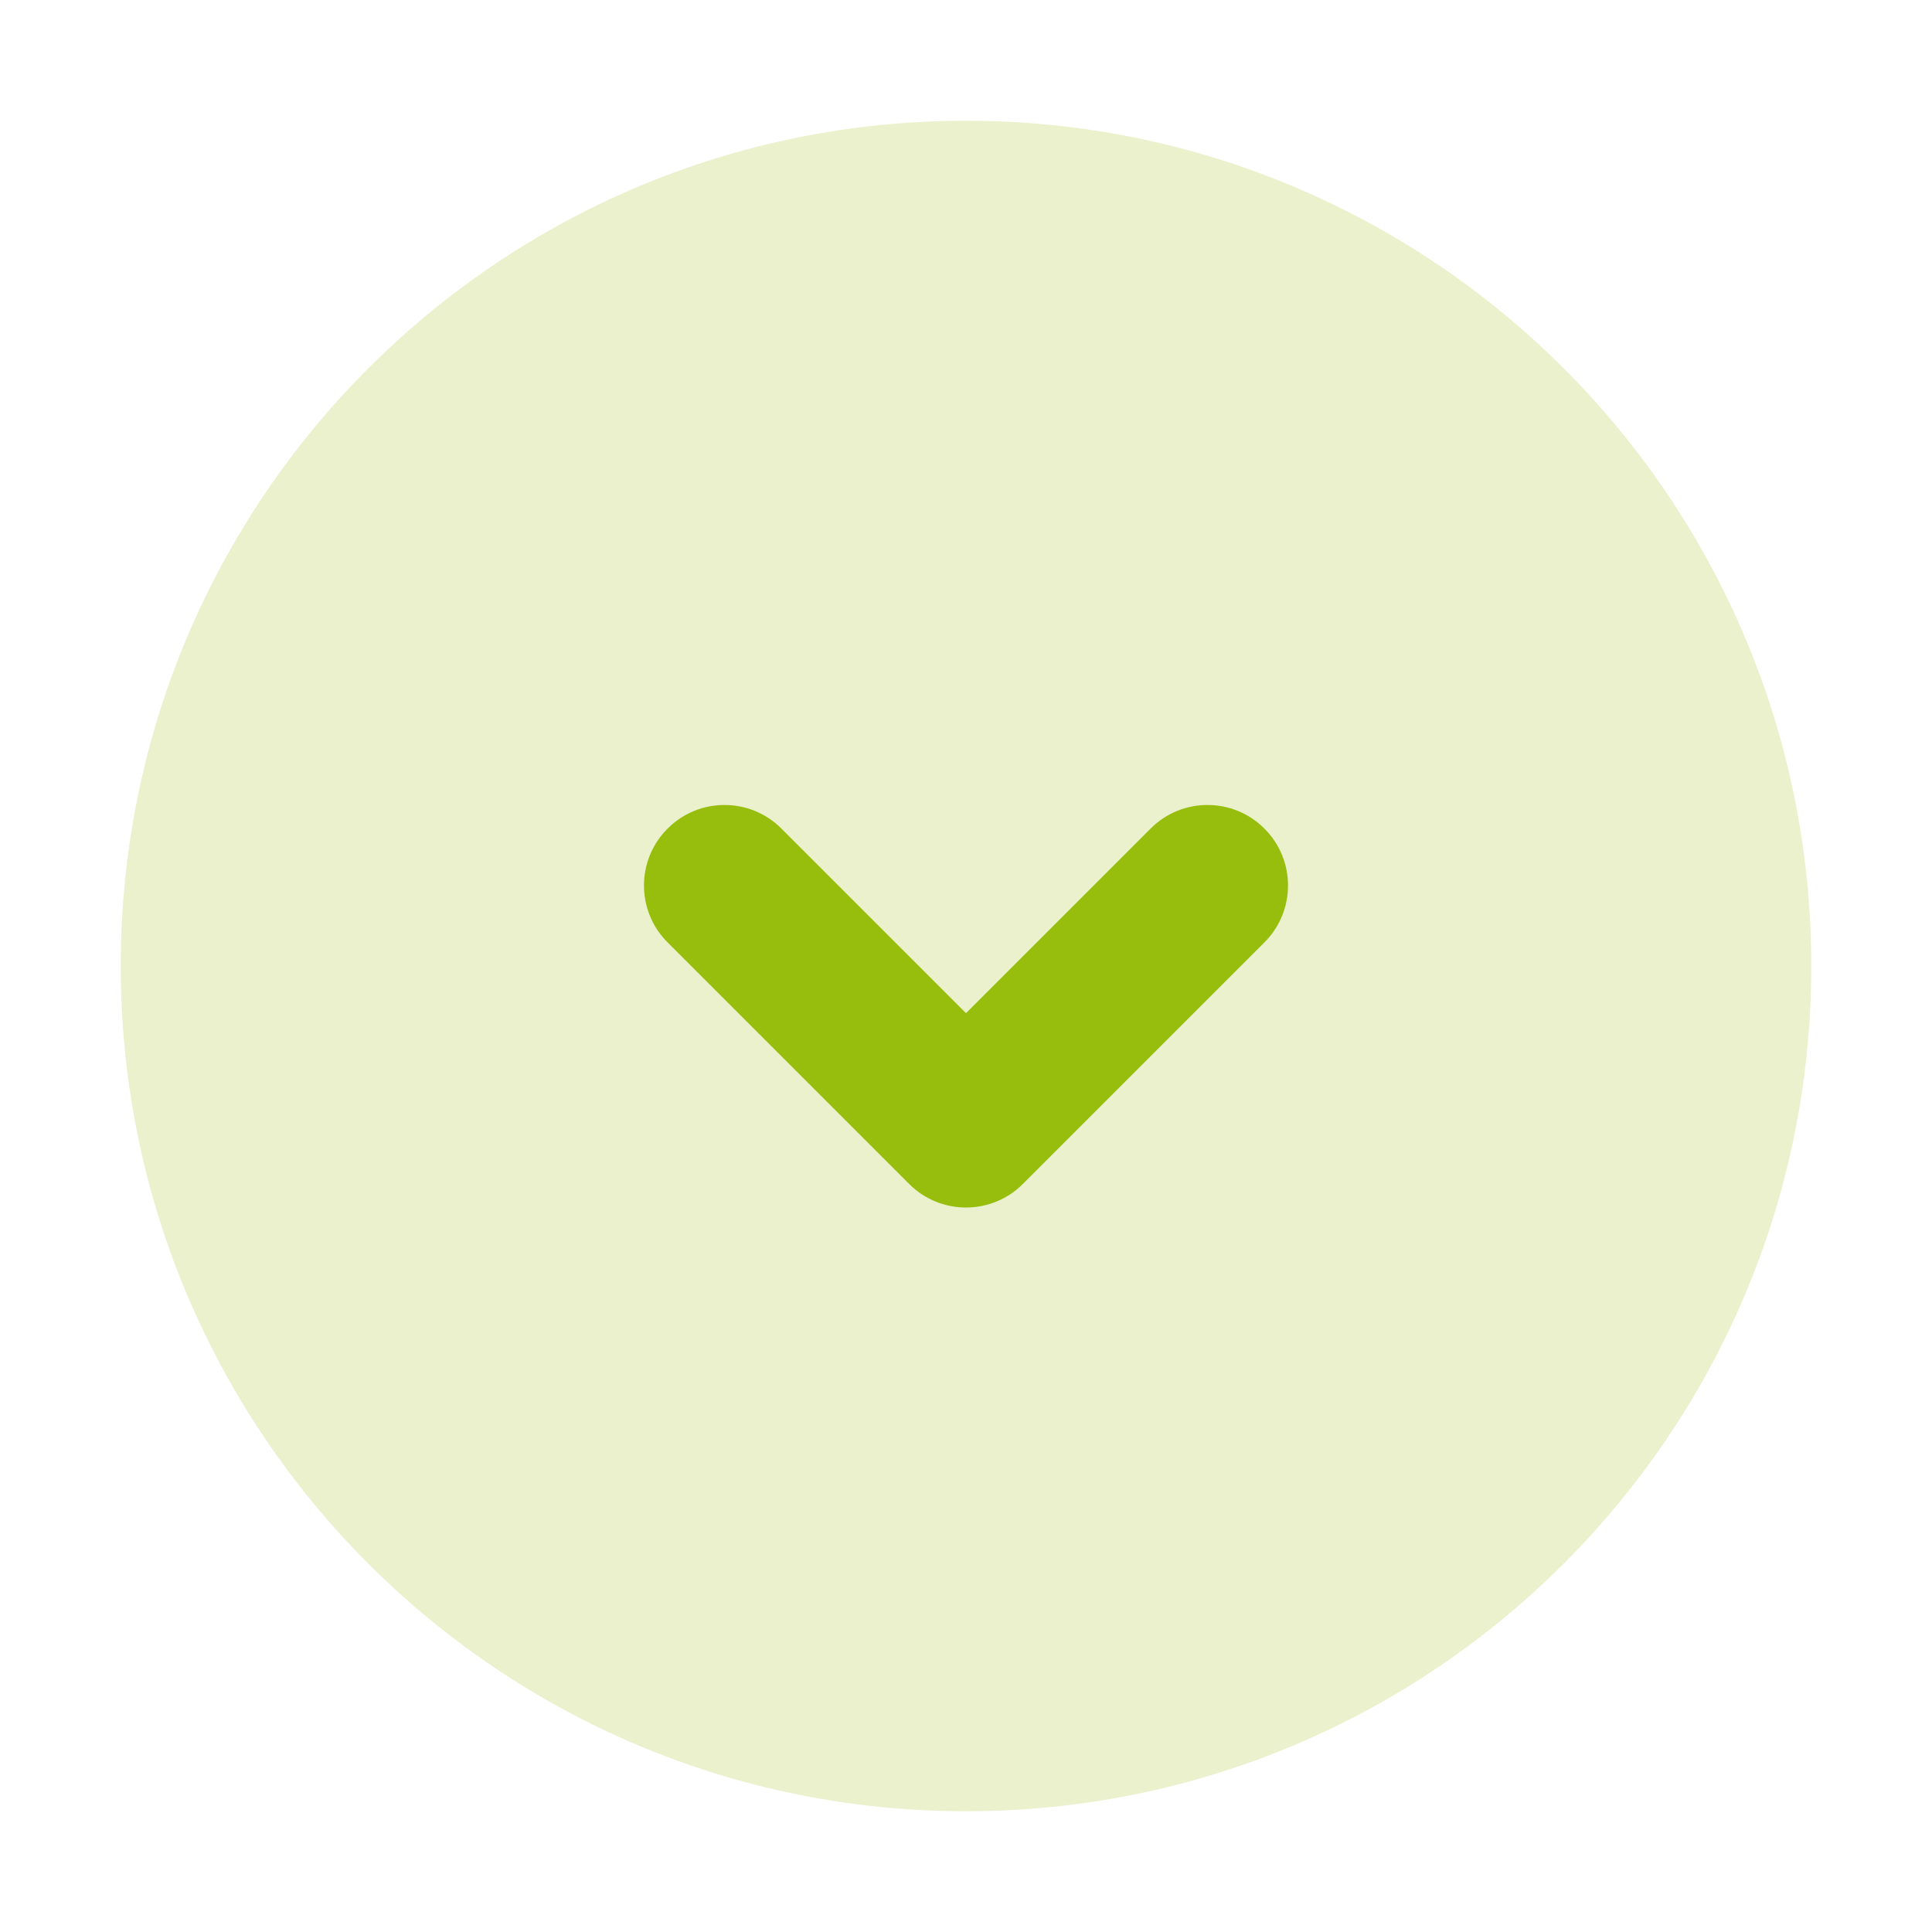
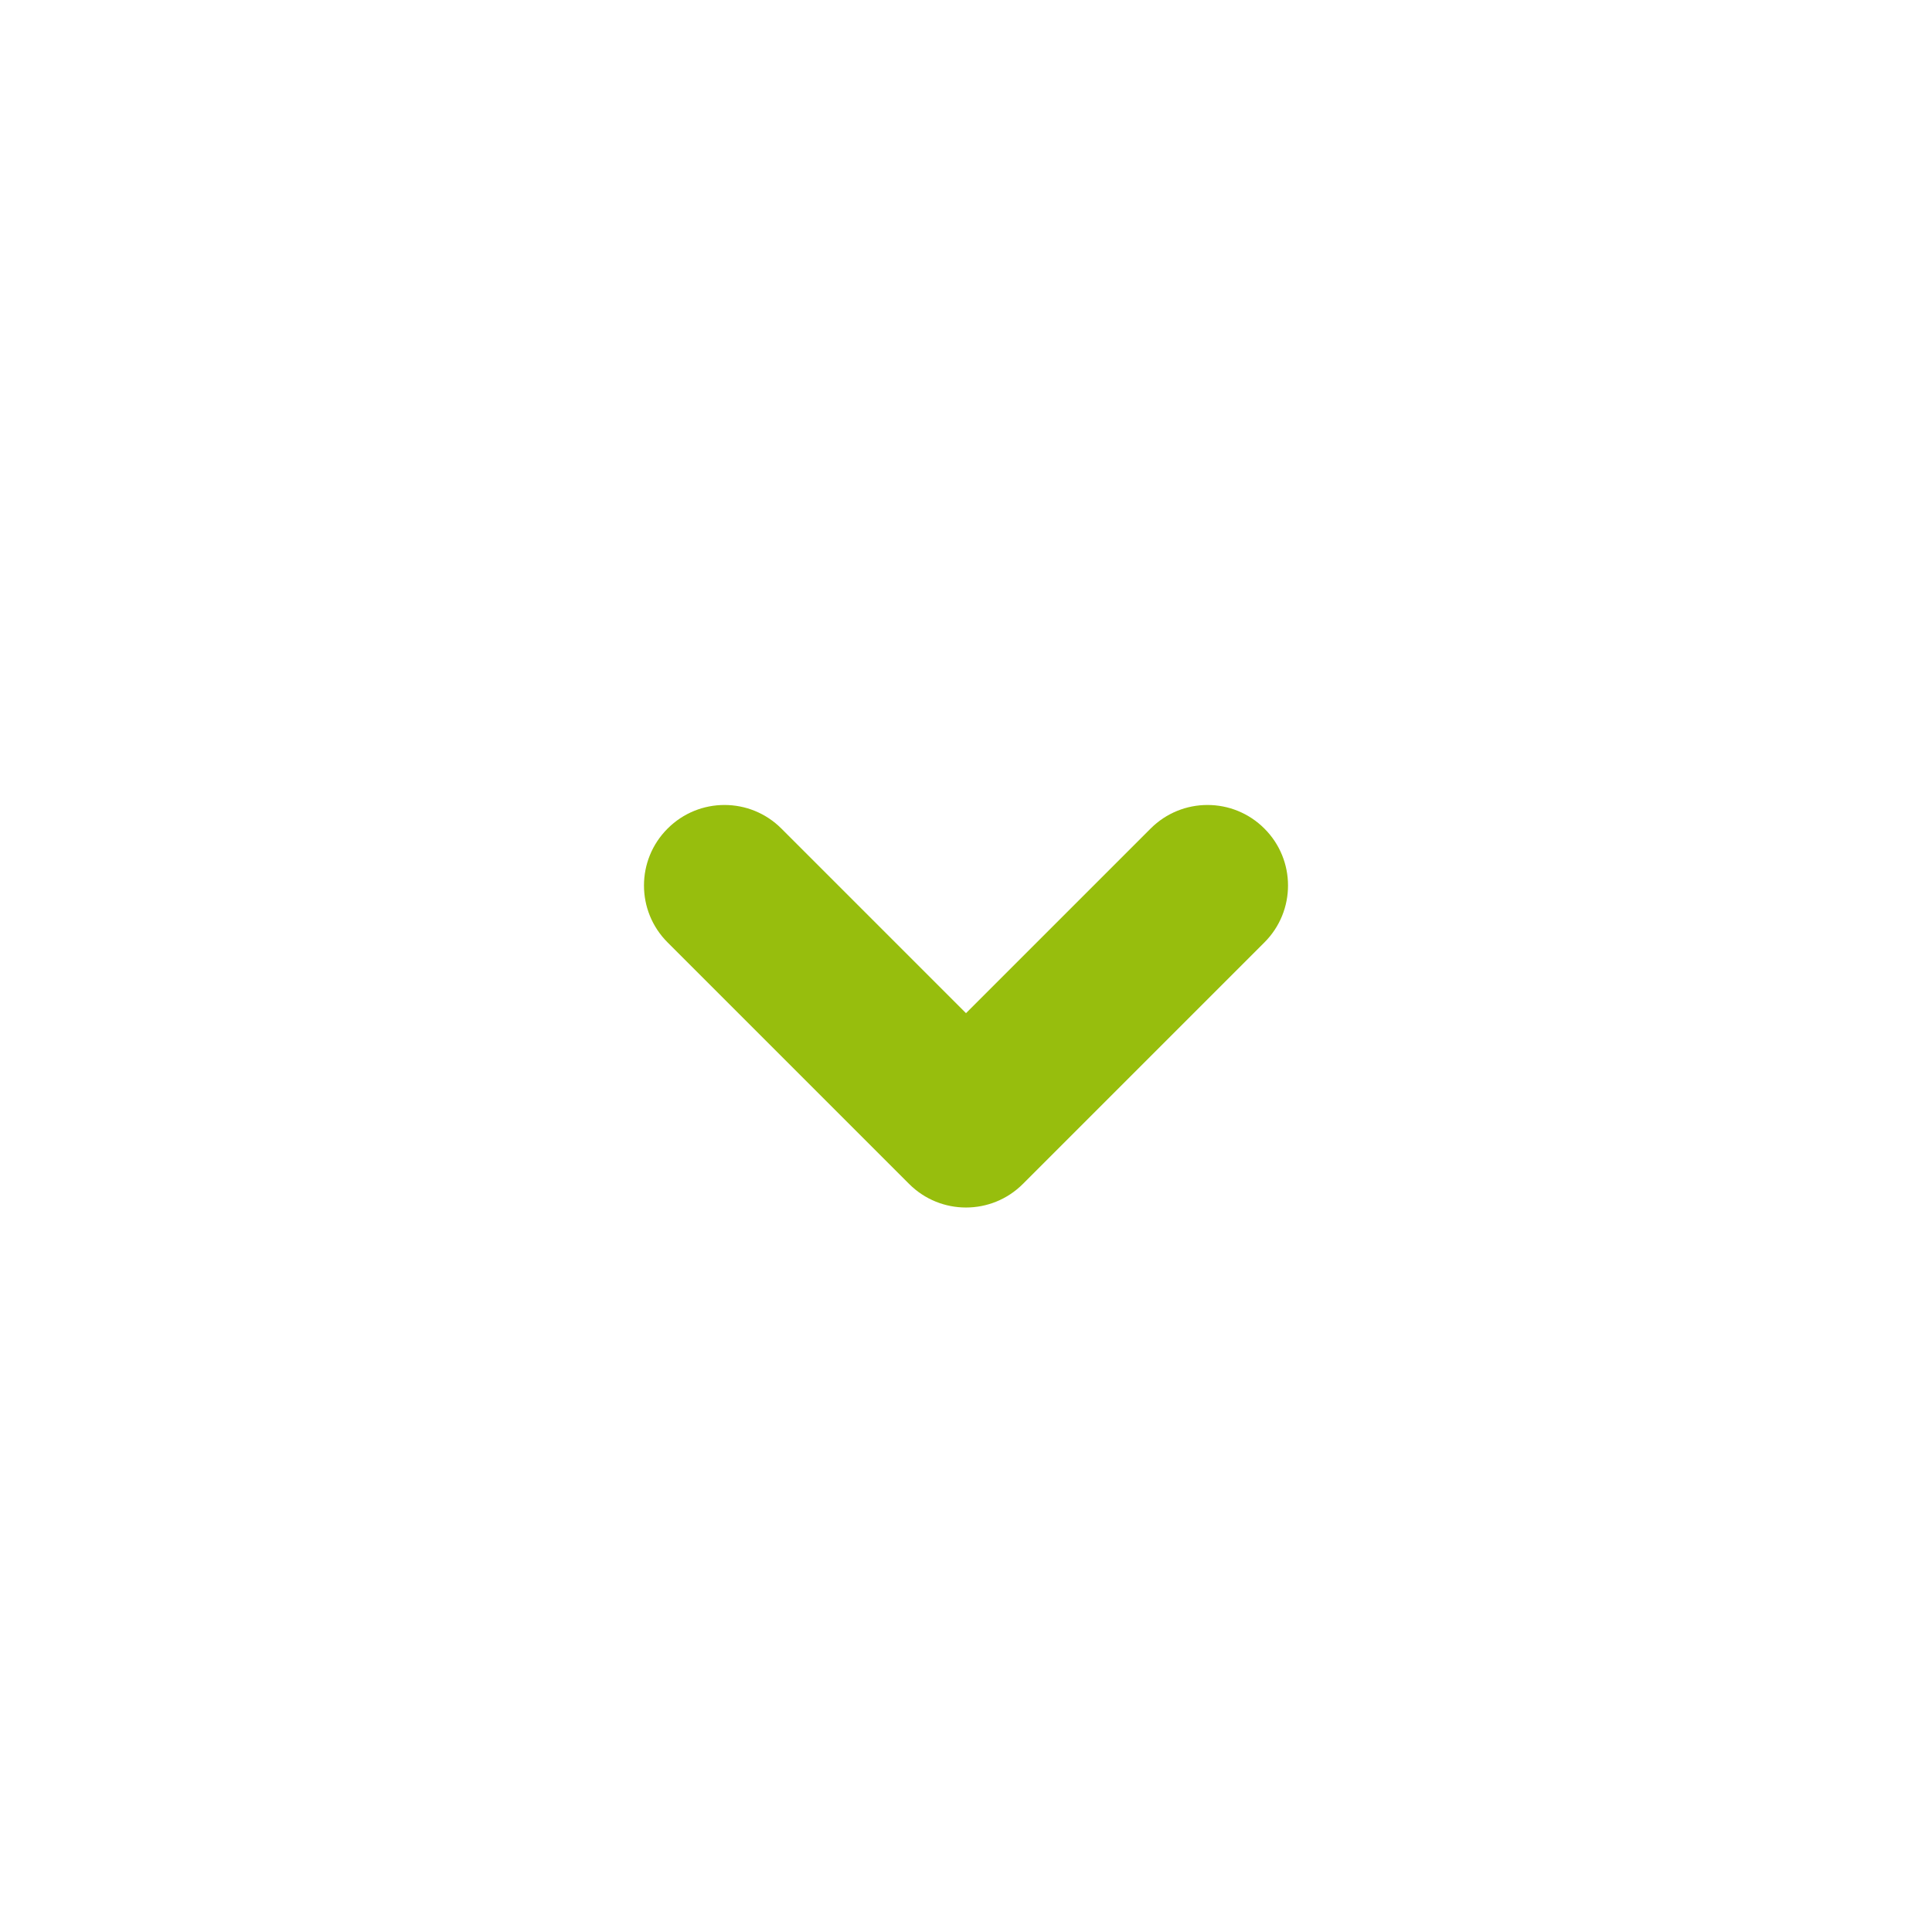
<svg xmlns="http://www.w3.org/2000/svg" viewBox="0 0 24 24" version="1.1">
  <g id="icons/Wrapper-expand-Hover-down" stroke="none" stroke-width="1" fill="none" fill-rule="evenodd">
-     <path fill="#98BD00" d="M12 22.5C6.201 22.5 1.5 17.799 1.5 12S6.201 1.5 12 1.5 22.5 6.201 22.5 12 17.799 22.5 12 22.5z" opacity=".2" />
    <g id="Group-3" transform="translate(1, 1)" fill-rule="nonzero">
      <path d="M11,11.586 L13.293,9.293 C13.683,8.902 14.317,8.902 14.707,9.293 C15.098,9.683 15.098,10.317 14.707,10.707 L11.707,13.707 C11.317,14.098 10.683,14.098 10.293,13.707 L7.293,10.707 C6.902,10.317 6.902,9.683 7.293,9.293 C7.683,8.902 8.317,8.902 8.707,9.293 L11,11.586 Z" id="Shape" fill="#97BE0D" />
    </g>
  </g>
</svg>